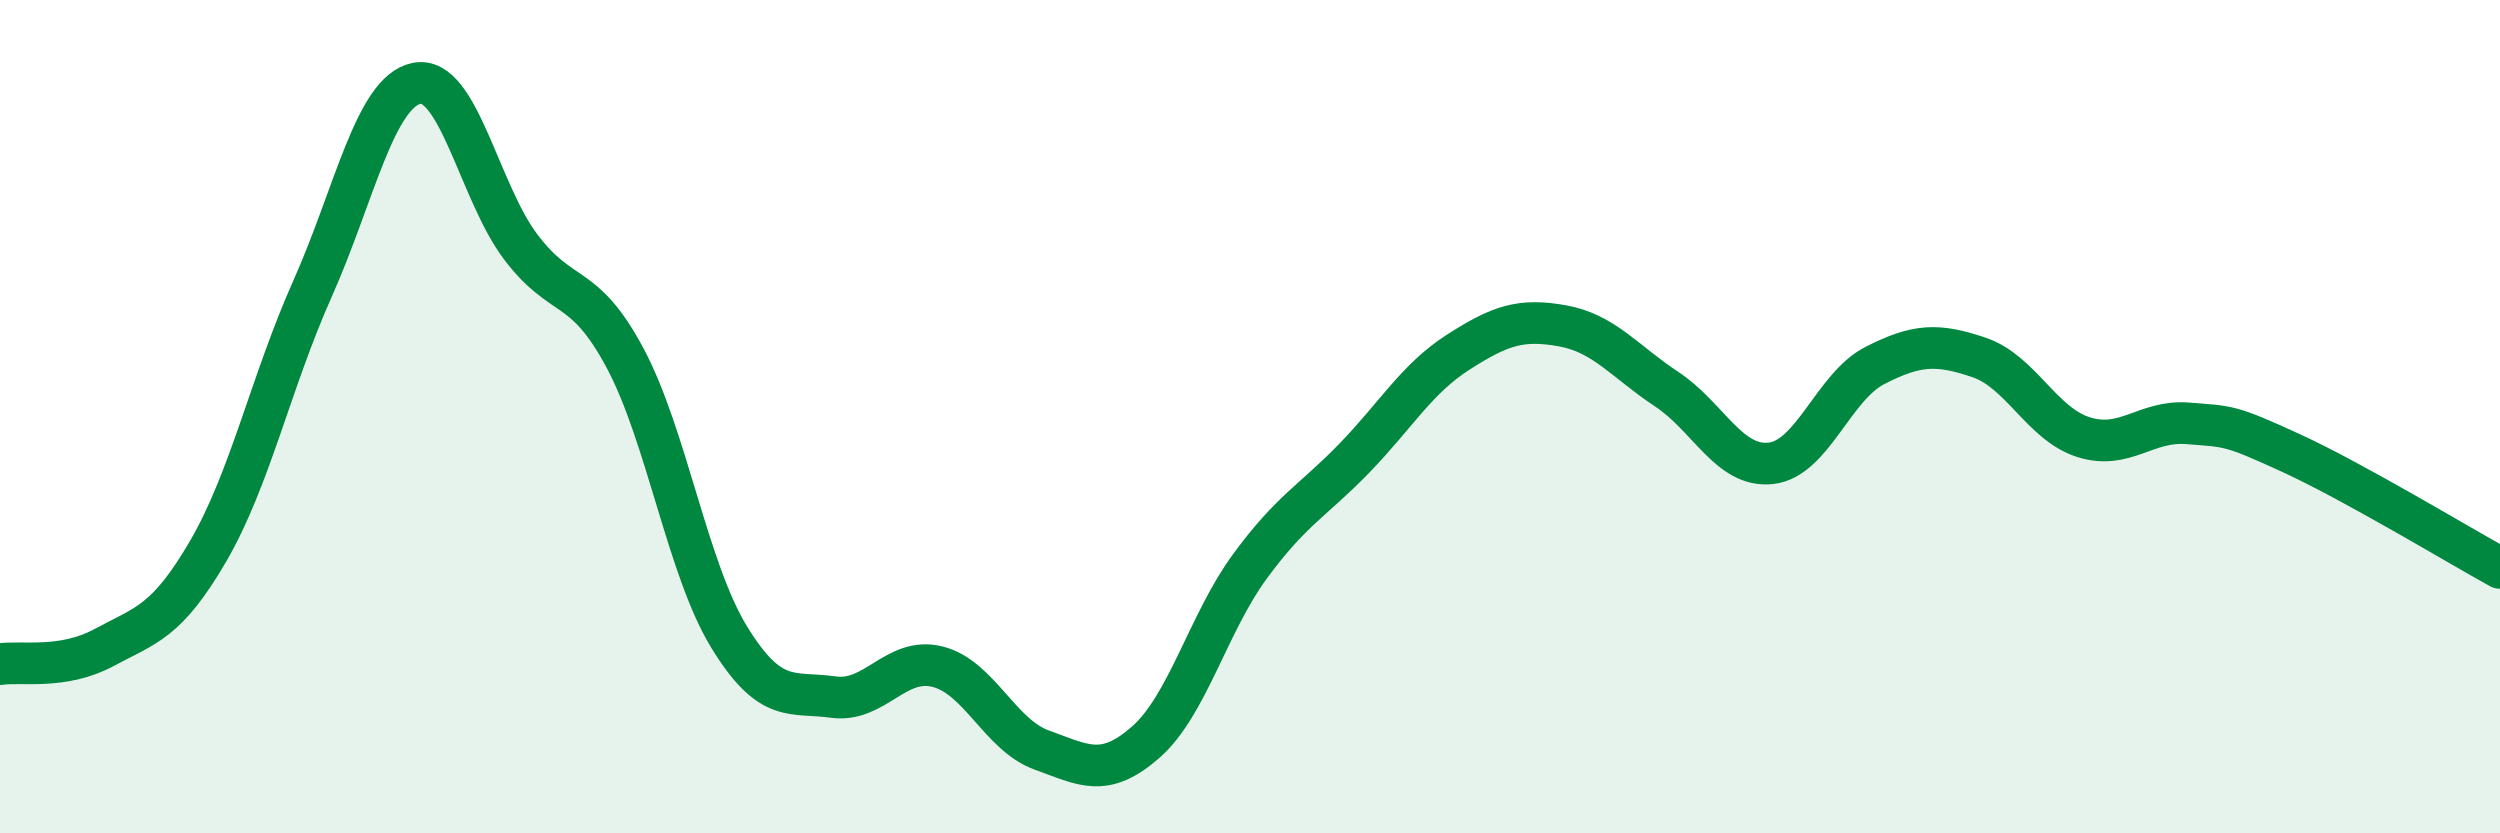
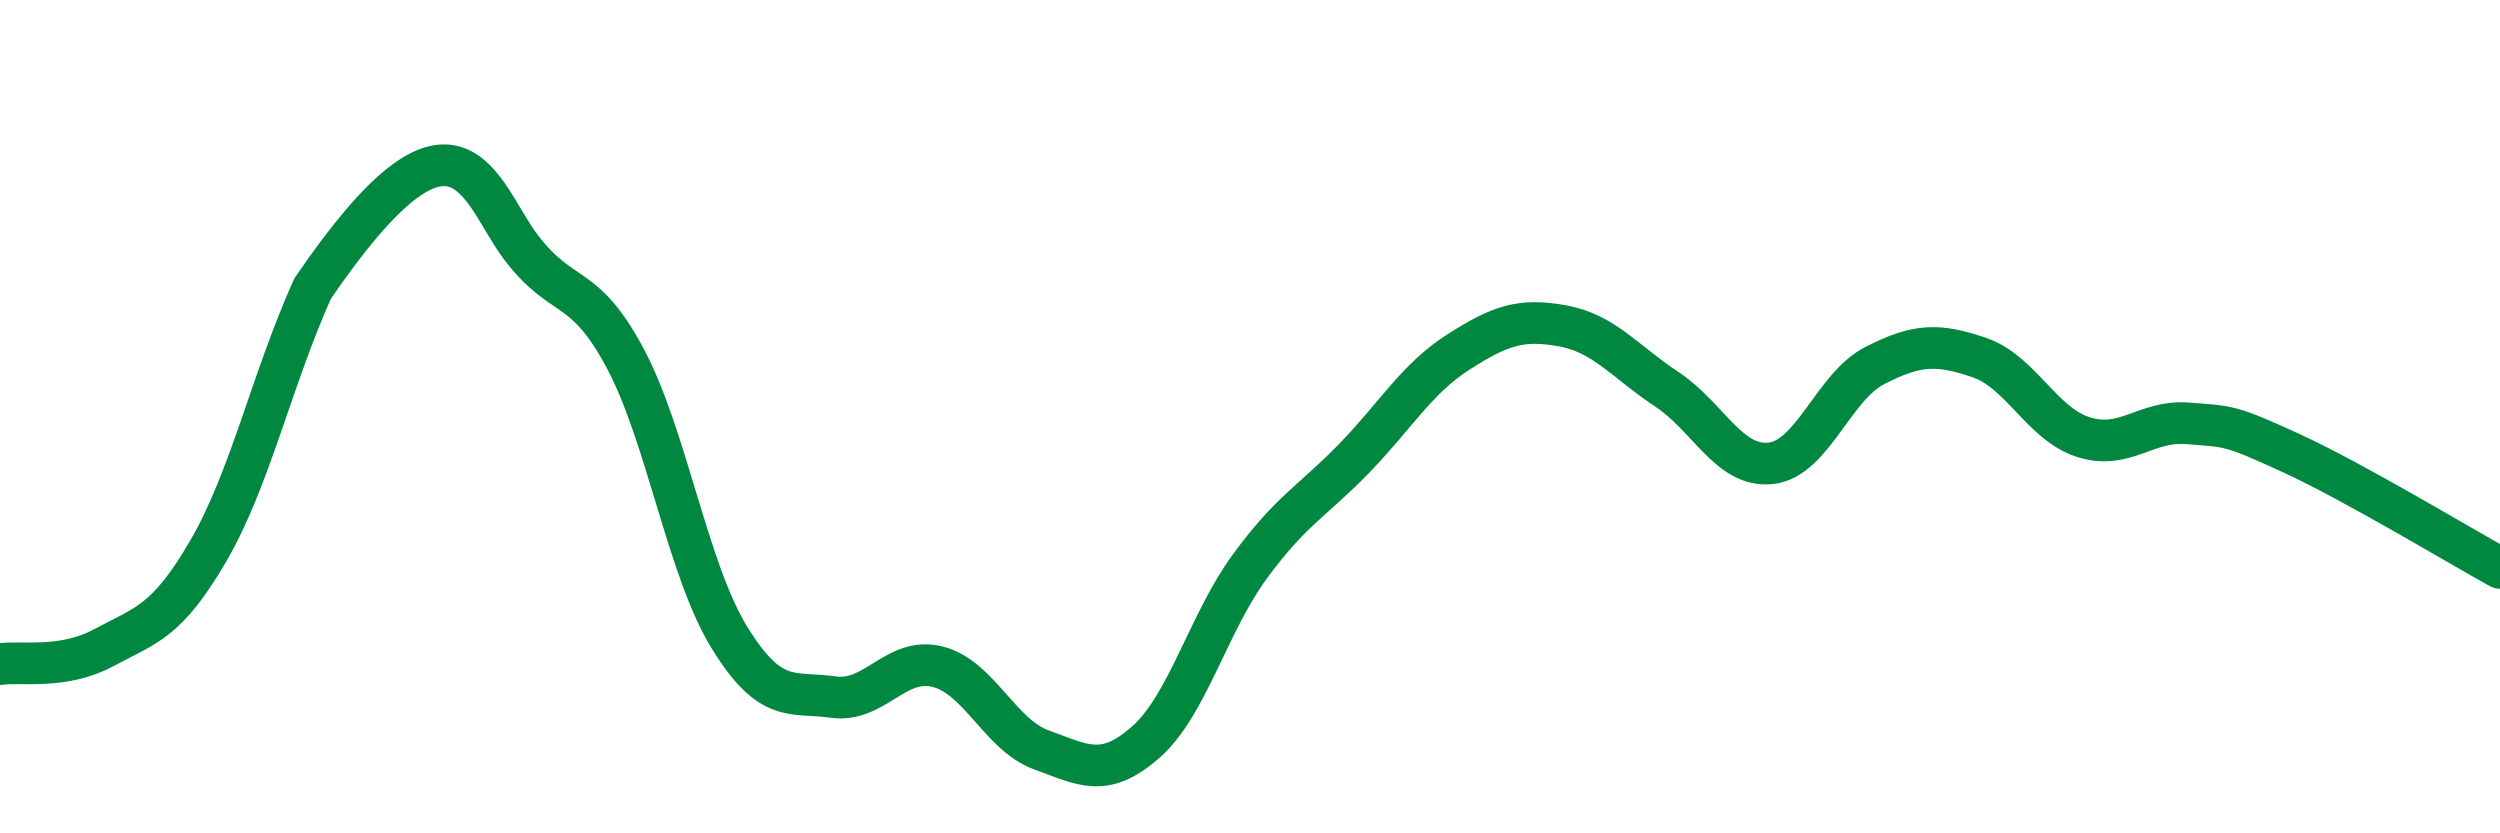
<svg xmlns="http://www.w3.org/2000/svg" width="60" height="20" viewBox="0 0 60 20">
-   <path d="M 0,15.94 C 0.5,15.86 1.5,16.08 2.5,15.54 C 3.5,15 4,14.94 5,13.22 C 6,11.5 6.5,9.17 7.5,6.93 C 8.5,4.69 9,2.2 10,2 C 11,1.8 11.5,4.61 12.5,5.93 C 13.5,7.25 14,6.72 15,8.59 C 16,10.46 16.5,13.66 17.5,15.29 C 18.5,16.92 19,16.59 20,16.73 C 21,16.87 21.5,15.75 22.5,16 C 23.5,16.25 24,17.64 25,18 C 26,18.36 26.5,18.69 27.5,17.81 C 28.5,16.93 29,14.95 30,13.59 C 31,12.23 31.5,12.03 32.5,11 C 33.5,9.97 34,9.09 35,8.45 C 36,7.81 36.5,7.64 37.5,7.82 C 38.5,8 39,8.68 40,9.34 C 41,10 41.5,11.23 42.5,11.12 C 43.5,11.01 44,9.28 45,8.77 C 46,8.26 46.5,8.24 47.5,8.58 C 48.5,8.92 49,10.17 50,10.49 C 51,10.81 51.5,10.08 52.5,10.16 C 53.5,10.24 53.5,10.19 55,10.88 C 56.5,11.57 59,13.08 60,13.63L60 20L0 20Z" fill="#008740" opacity="0.1" stroke-linecap="round" stroke-linejoin="round" />
-   <path d="M 0,15.94 C 0.5,15.86 1.5,16.08 2.5,15.54 C 3.5,15 4,14.94 5,13.22 C 6,11.5 6.5,9.17 7.5,6.93 C 8.5,4.69 9,2.2 10,2 C 11,1.8 11.5,4.61 12.5,5.93 C 13.5,7.25 14,6.72 15,8.59 C 16,10.46 16.5,13.66 17.5,15.29 C 18.5,16.92 19,16.59 20,16.73 C 21,16.87 21.5,15.75 22.5,16 C 23.5,16.25 24,17.64 25,18 C 26,18.36 26.5,18.69 27.5,17.81 C 28.5,16.93 29,14.95 30,13.59 C 31,12.23 31.5,12.03 32.5,11 C 33.5,9.97 34,9.09 35,8.45 C 36,7.81 36.5,7.64 37.5,7.82 C 38.5,8 39,8.68 40,9.34 C 41,10 41.5,11.23 42.5,11.12 C 43.5,11.01 44,9.28 45,8.77 C 46,8.26 46.5,8.24 47.5,8.58 C 48.5,8.92 49,10.17 50,10.49 C 51,10.81 51.5,10.08 52.5,10.16 C 53.5,10.24 53.5,10.19 55,10.88 C 56.5,11.57 59,13.08 60,13.63" stroke="#008740" stroke-width="1" fill="none" stroke-linecap="round" stroke-linejoin="round" />
+   <path d="M 0,15.94 C 0.5,15.86 1.5,16.08 2.5,15.54 C 3.5,15 4,14.94 5,13.22 C 6,11.5 6.5,9.17 7.5,6.93 C 11,1.8 11.5,4.61 12.5,5.93 C 13.5,7.25 14,6.72 15,8.59 C 16,10.46 16.5,13.66 17.5,15.29 C 18.5,16.92 19,16.59 20,16.73 C 21,16.87 21.5,15.75 22.5,16 C 23.5,16.25 24,17.64 25,18 C 26,18.36 26.5,18.69 27.5,17.81 C 28.5,16.93 29,14.95 30,13.59 C 31,12.23 31.5,12.03 32.5,11 C 33.5,9.97 34,9.09 35,8.45 C 36,7.81 36.5,7.64 37.5,7.82 C 38.5,8 39,8.68 40,9.34 C 41,10 41.5,11.23 42.5,11.12 C 43.5,11.01 44,9.28 45,8.77 C 46,8.26 46.5,8.24 47.5,8.58 C 48.5,8.92 49,10.17 50,10.49 C 51,10.81 51.5,10.08 52.5,10.16 C 53.5,10.24 53.5,10.19 55,10.88 C 56.5,11.57 59,13.08 60,13.63" stroke="#008740" stroke-width="1" fill="none" stroke-linecap="round" stroke-linejoin="round" />
</svg>